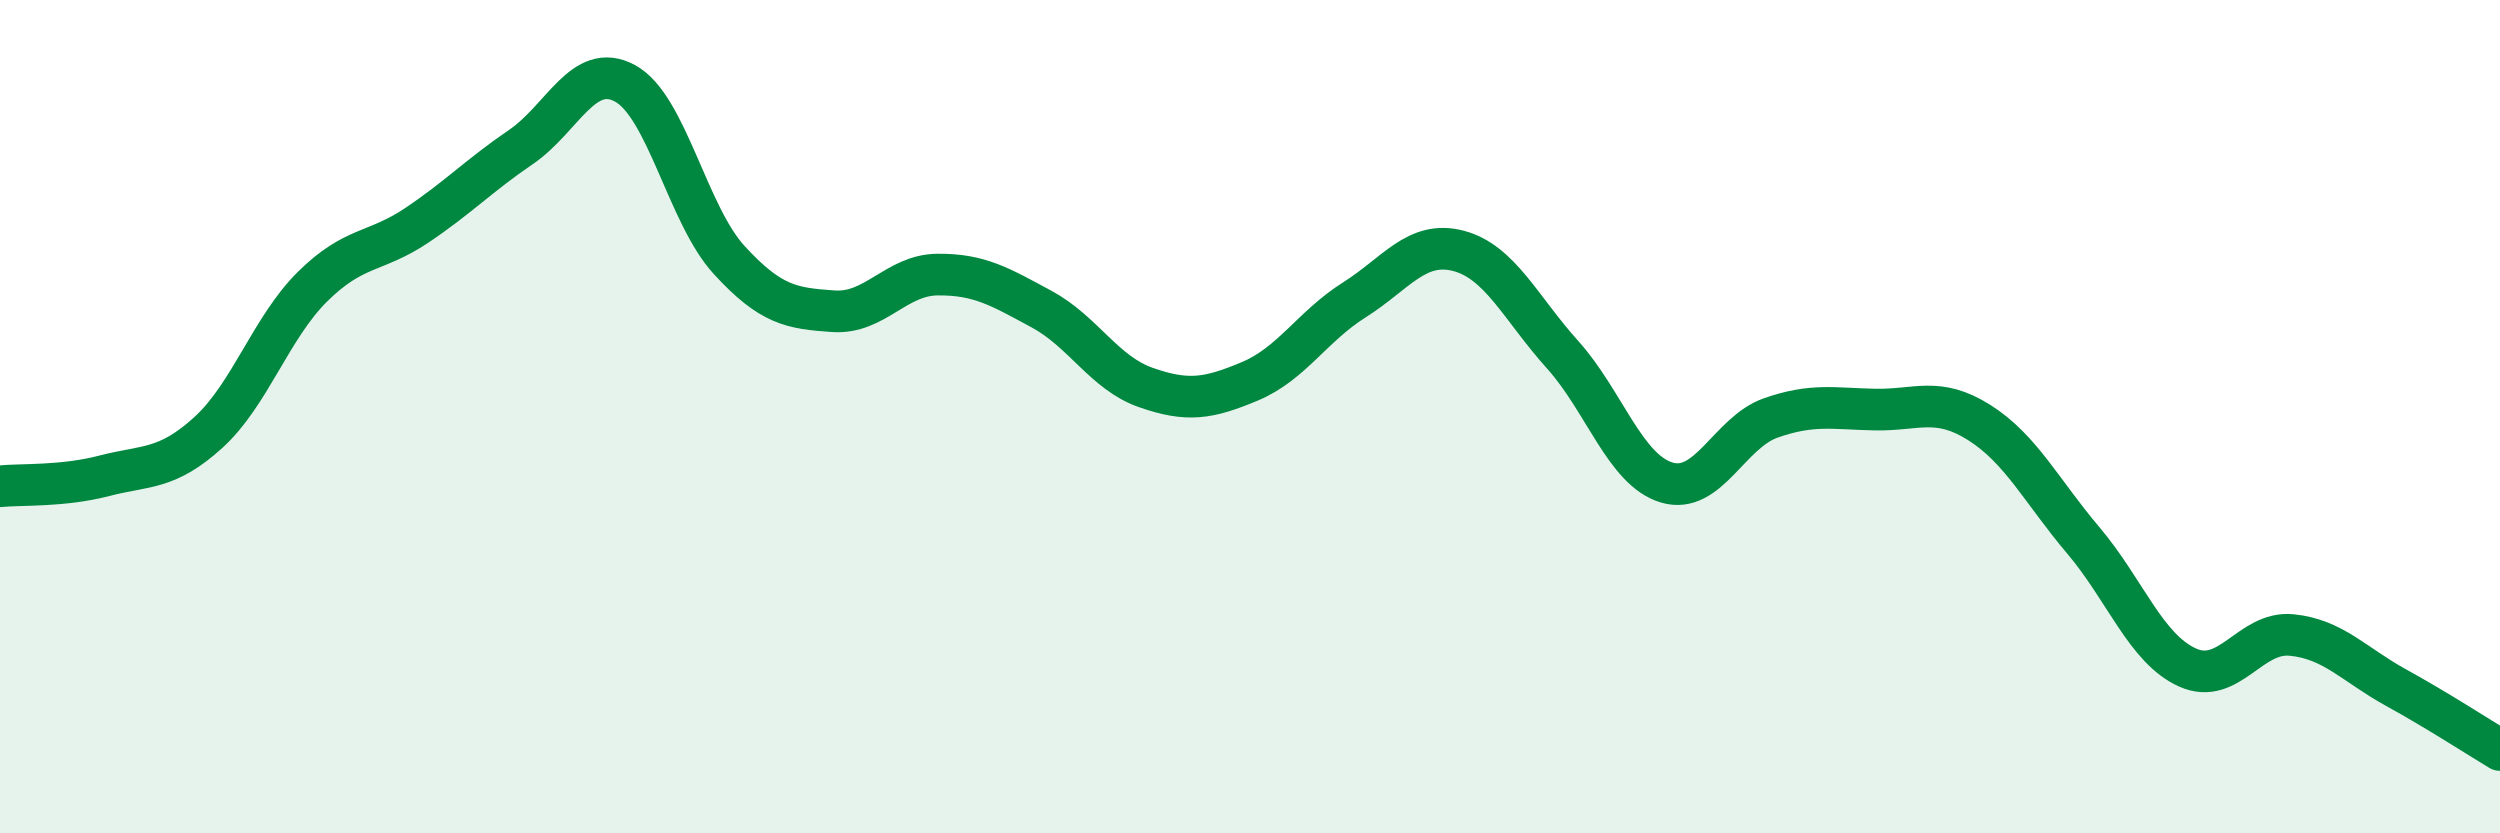
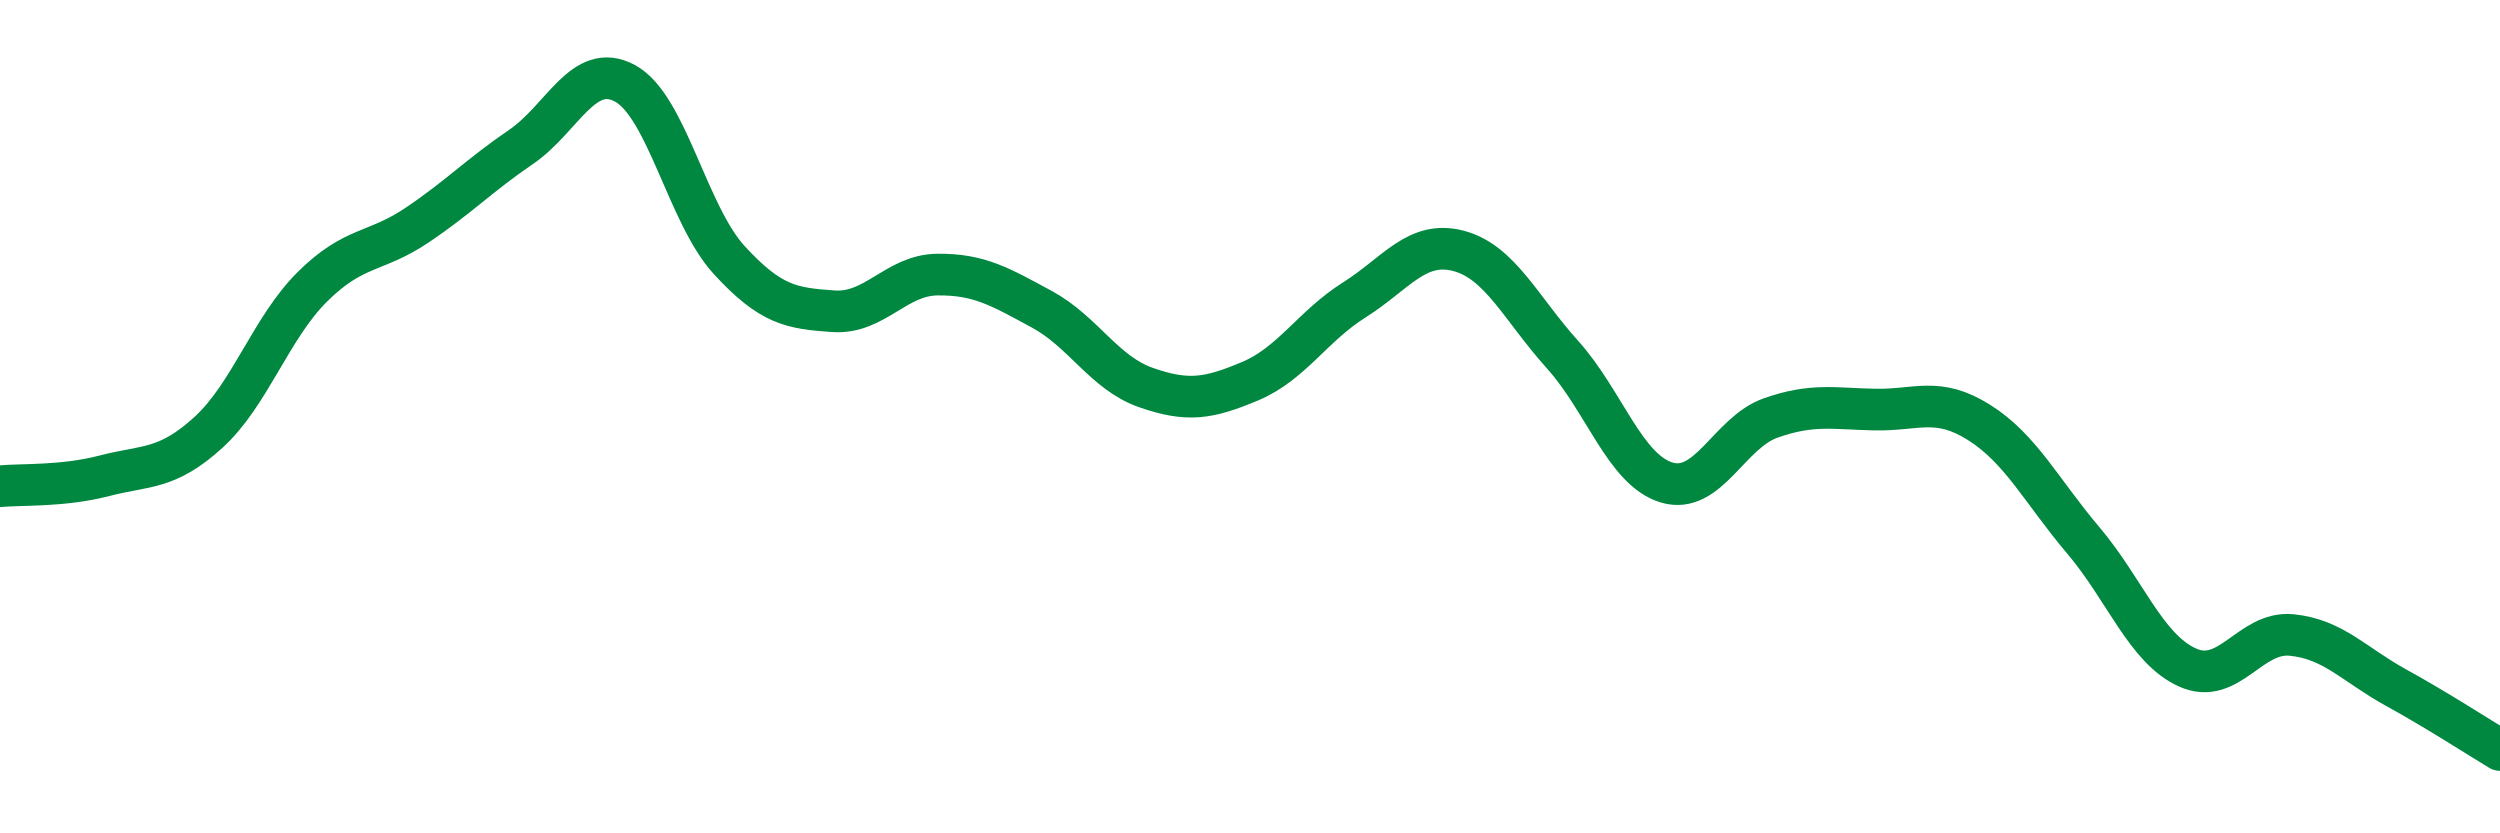
<svg xmlns="http://www.w3.org/2000/svg" width="60" height="20" viewBox="0 0 60 20">
-   <path d="M 0,11.67 C 0.5,11.62 1.5,11.68 2.5,11.42 C 3.5,11.16 4,11.29 5,10.38 C 6,9.47 6.5,7.87 7.5,6.88 C 8.5,5.89 9,6.08 10,5.41 C 11,4.74 11.5,4.21 12.5,3.53 C 13.5,2.85 14,1.46 15,2 C 16,2.54 16.5,5.15 17.5,6.24 C 18.5,7.33 19,7.4 20,7.47 C 21,7.54 21.5,6.6 22.5,6.59 C 23.5,6.58 24,6.88 25,7.42 C 26,7.96 26.5,8.95 27.5,9.3 C 28.5,9.65 29,9.57 30,9.15 C 31,8.73 31.5,7.83 32.5,7.2 C 33.5,6.57 34,5.76 35,6.02 C 36,6.28 36.5,7.4 37.5,8.51 C 38.5,9.62 39,11.28 40,11.58 C 41,11.88 41.5,10.38 42.5,10.03 C 43.5,9.68 44,9.81 45,9.83 C 46,9.85 46.5,9.51 47.5,10.14 C 48.5,10.77 49,11.79 50,12.97 C 51,14.15 51.5,15.57 52.5,16.02 C 53.5,16.47 54,15.14 55,15.24 C 56,15.34 56.5,15.95 57.5,16.5 C 58.5,17.05 59.5,17.7 60,18L60 20L0 20Z" fill="#008740" opacity="0.1" stroke-linecap="round" stroke-linejoin="round" />
  <path d="M 0,11.67 C 0.5,11.62 1.5,11.68 2.5,11.42 C 3.5,11.16 4,11.29 5,10.38 C 6,9.47 6.5,7.87 7.5,6.88 C 8.5,5.89 9,6.08 10,5.41 C 11,4.74 11.5,4.21 12.5,3.53 C 13.5,2.85 14,1.46 15,2 C 16,2.54 16.5,5.15 17.5,6.24 C 18.5,7.33 19,7.4 20,7.47 C 21,7.54 21.5,6.6 22.5,6.59 C 23.5,6.58 24,6.88 25,7.42 C 26,7.96 26.5,8.95 27.5,9.3 C 28.5,9.65 29,9.57 30,9.15 C 31,8.73 31.5,7.83 32.5,7.2 C 33.5,6.57 34,5.76 35,6.02 C 36,6.28 36.5,7.4 37.5,8.51 C 38.5,9.62 39,11.28 40,11.58 C 41,11.88 41.5,10.38 42.5,10.03 C 43.5,9.68 44,9.81 45,9.83 C 46,9.85 46.5,9.51 47.5,10.14 C 48.5,10.77 49,11.79 50,12.97 C 51,14.15 51.5,15.57 52.5,16.02 C 53.5,16.47 54,15.14 55,15.24 C 56,15.34 56.5,15.95 57.5,16.5 C 58.5,17.05 59.5,17.7 60,18" stroke="#008740" stroke-width="1" fill="none" stroke-linecap="round" stroke-linejoin="round" />
</svg>